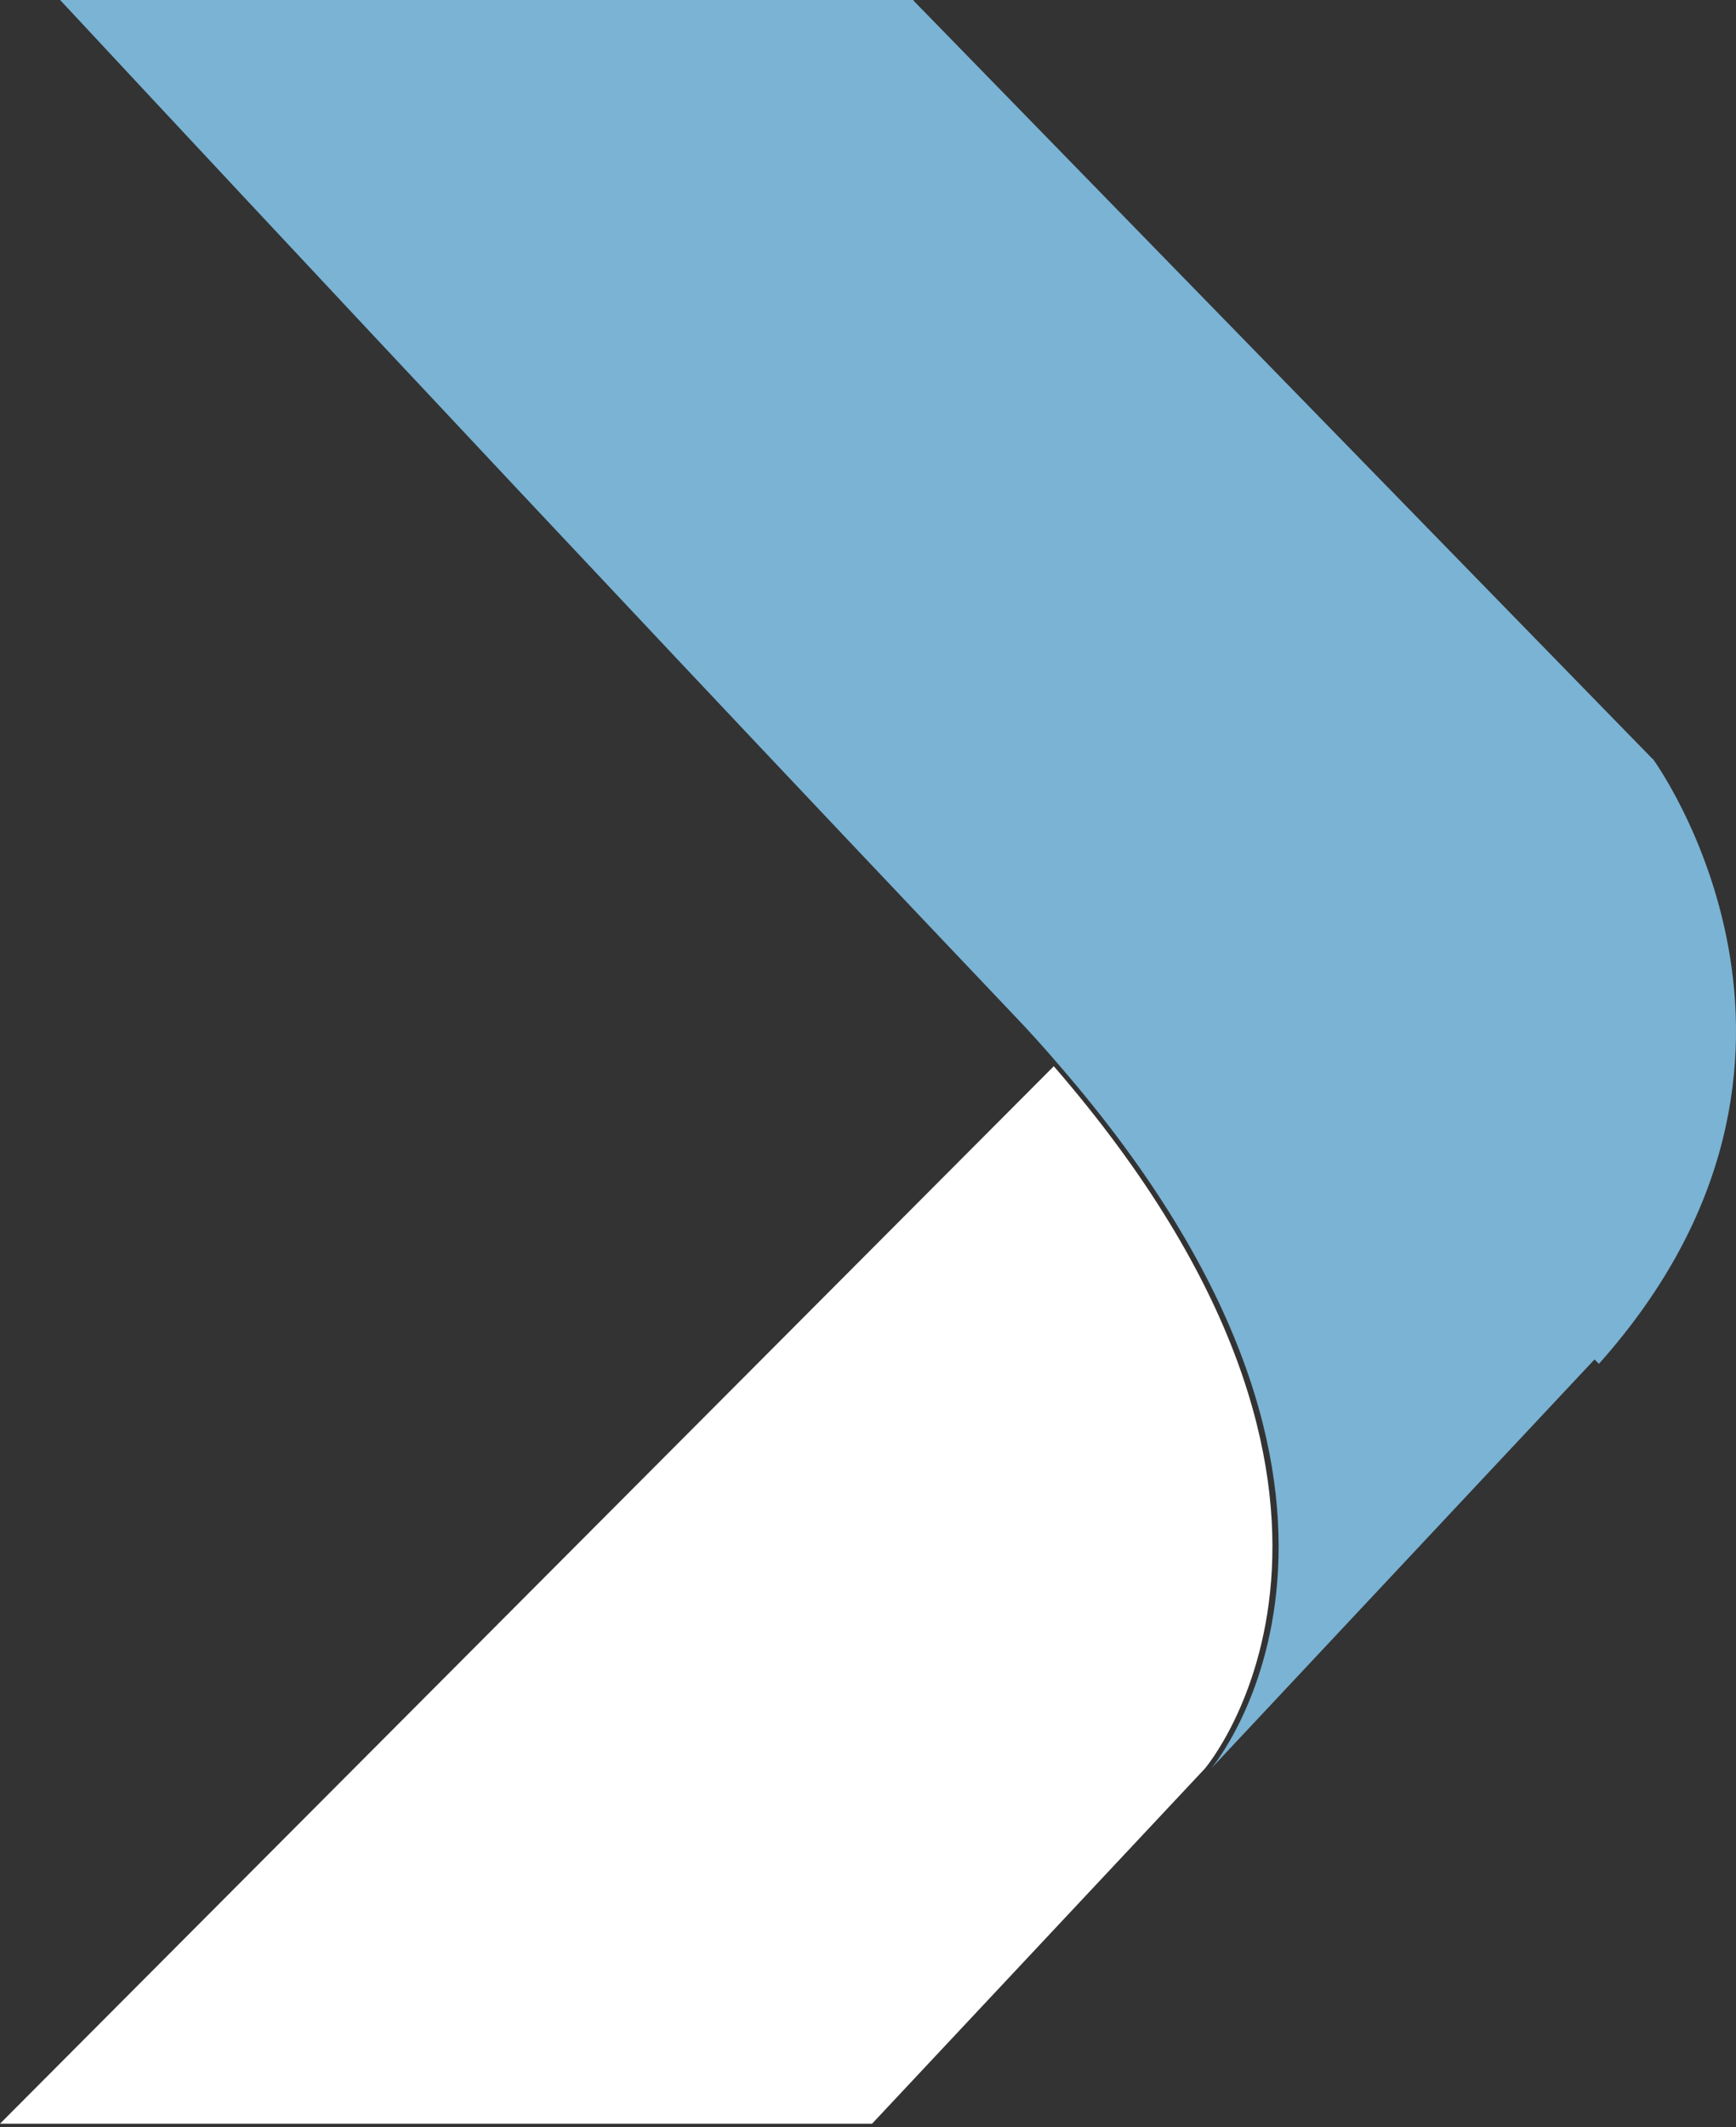
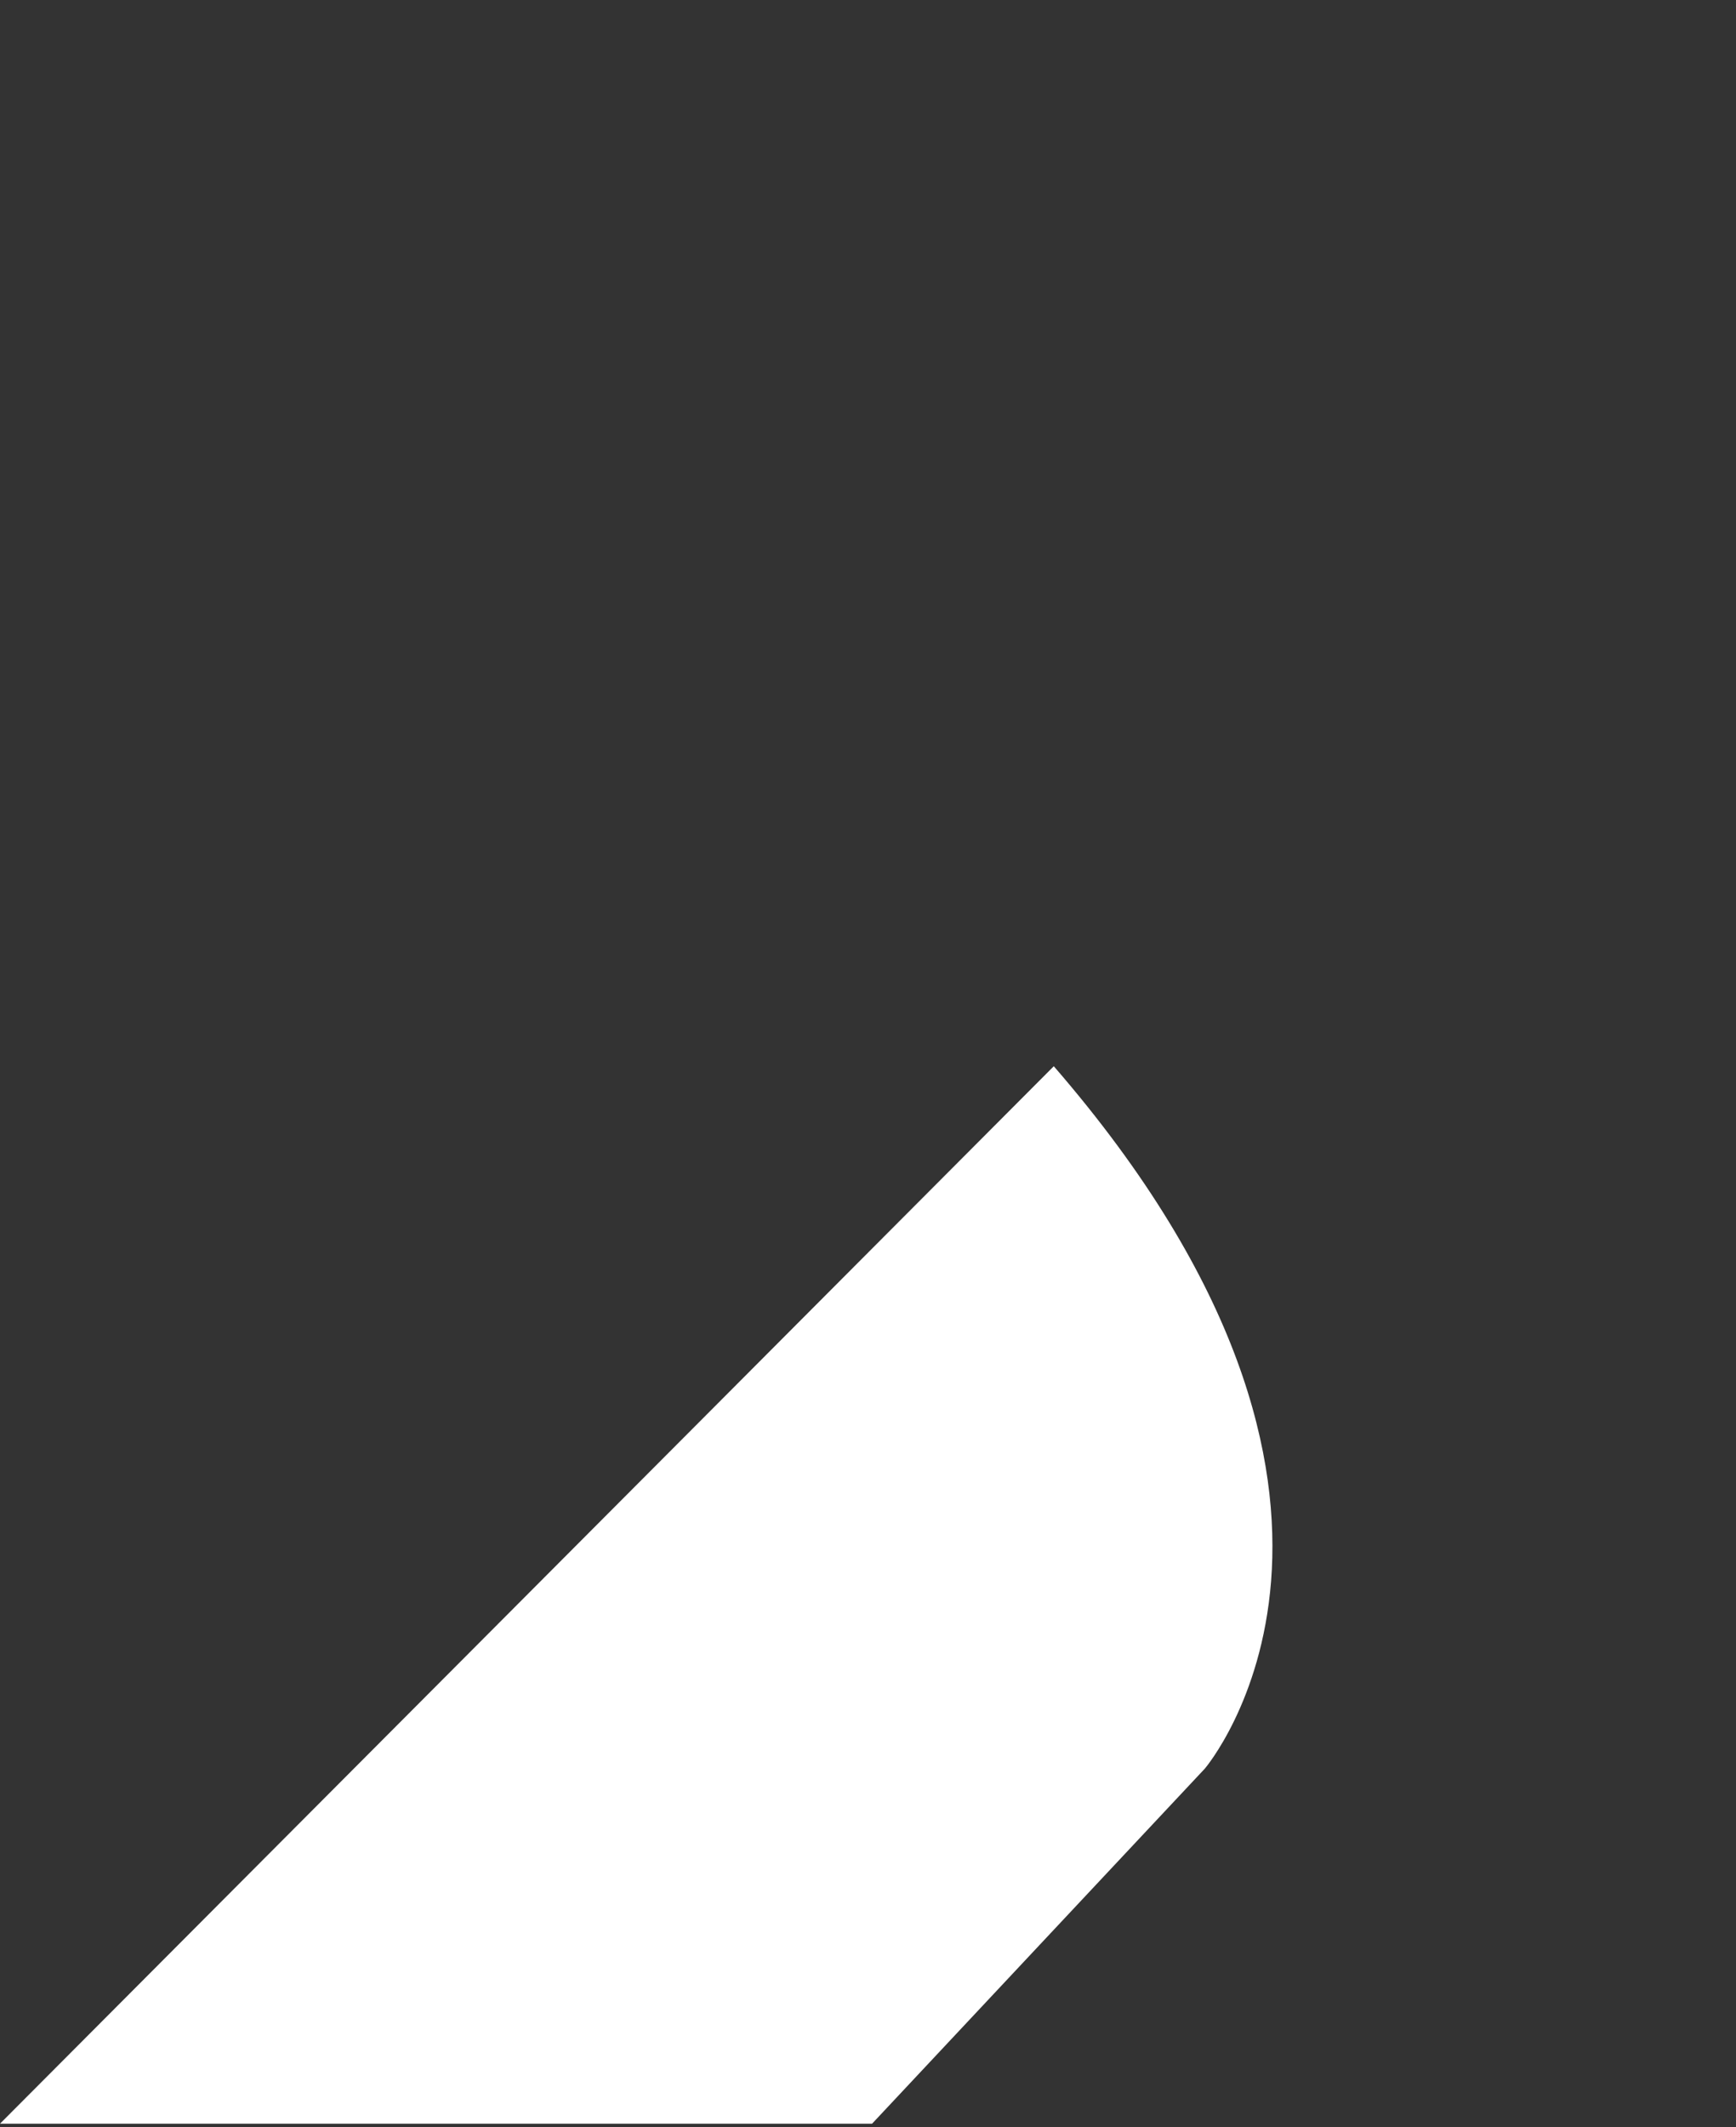
<svg xmlns="http://www.w3.org/2000/svg" width="40" height="49" viewBox="0 0 40 49" fill="none">
  <rect x="0" y="0" width="40" height="49" fill="#333333" stroke="none" />
  <path d="M24.281 24.559L0 48.916H20.094L27.763 40.735C27.763 40.735 32.99 34.61 24.281 24.559Z" fill="white" />
-   <path d="M38.074 17.477L37.403 16.789L21.059 0.025L21.043 0H1.385C1.385 0 13.064 12.552 23.316 23.334C23.711 23.745 24.08 24.156 24.424 24.559C33.133 34.611 27.906 40.736 27.906 40.736L36.74 31.313L36.841 31.414C43.133 24.366 38.083 17.477 38.083 17.477" fill="#7AB3D4" />
</svg>